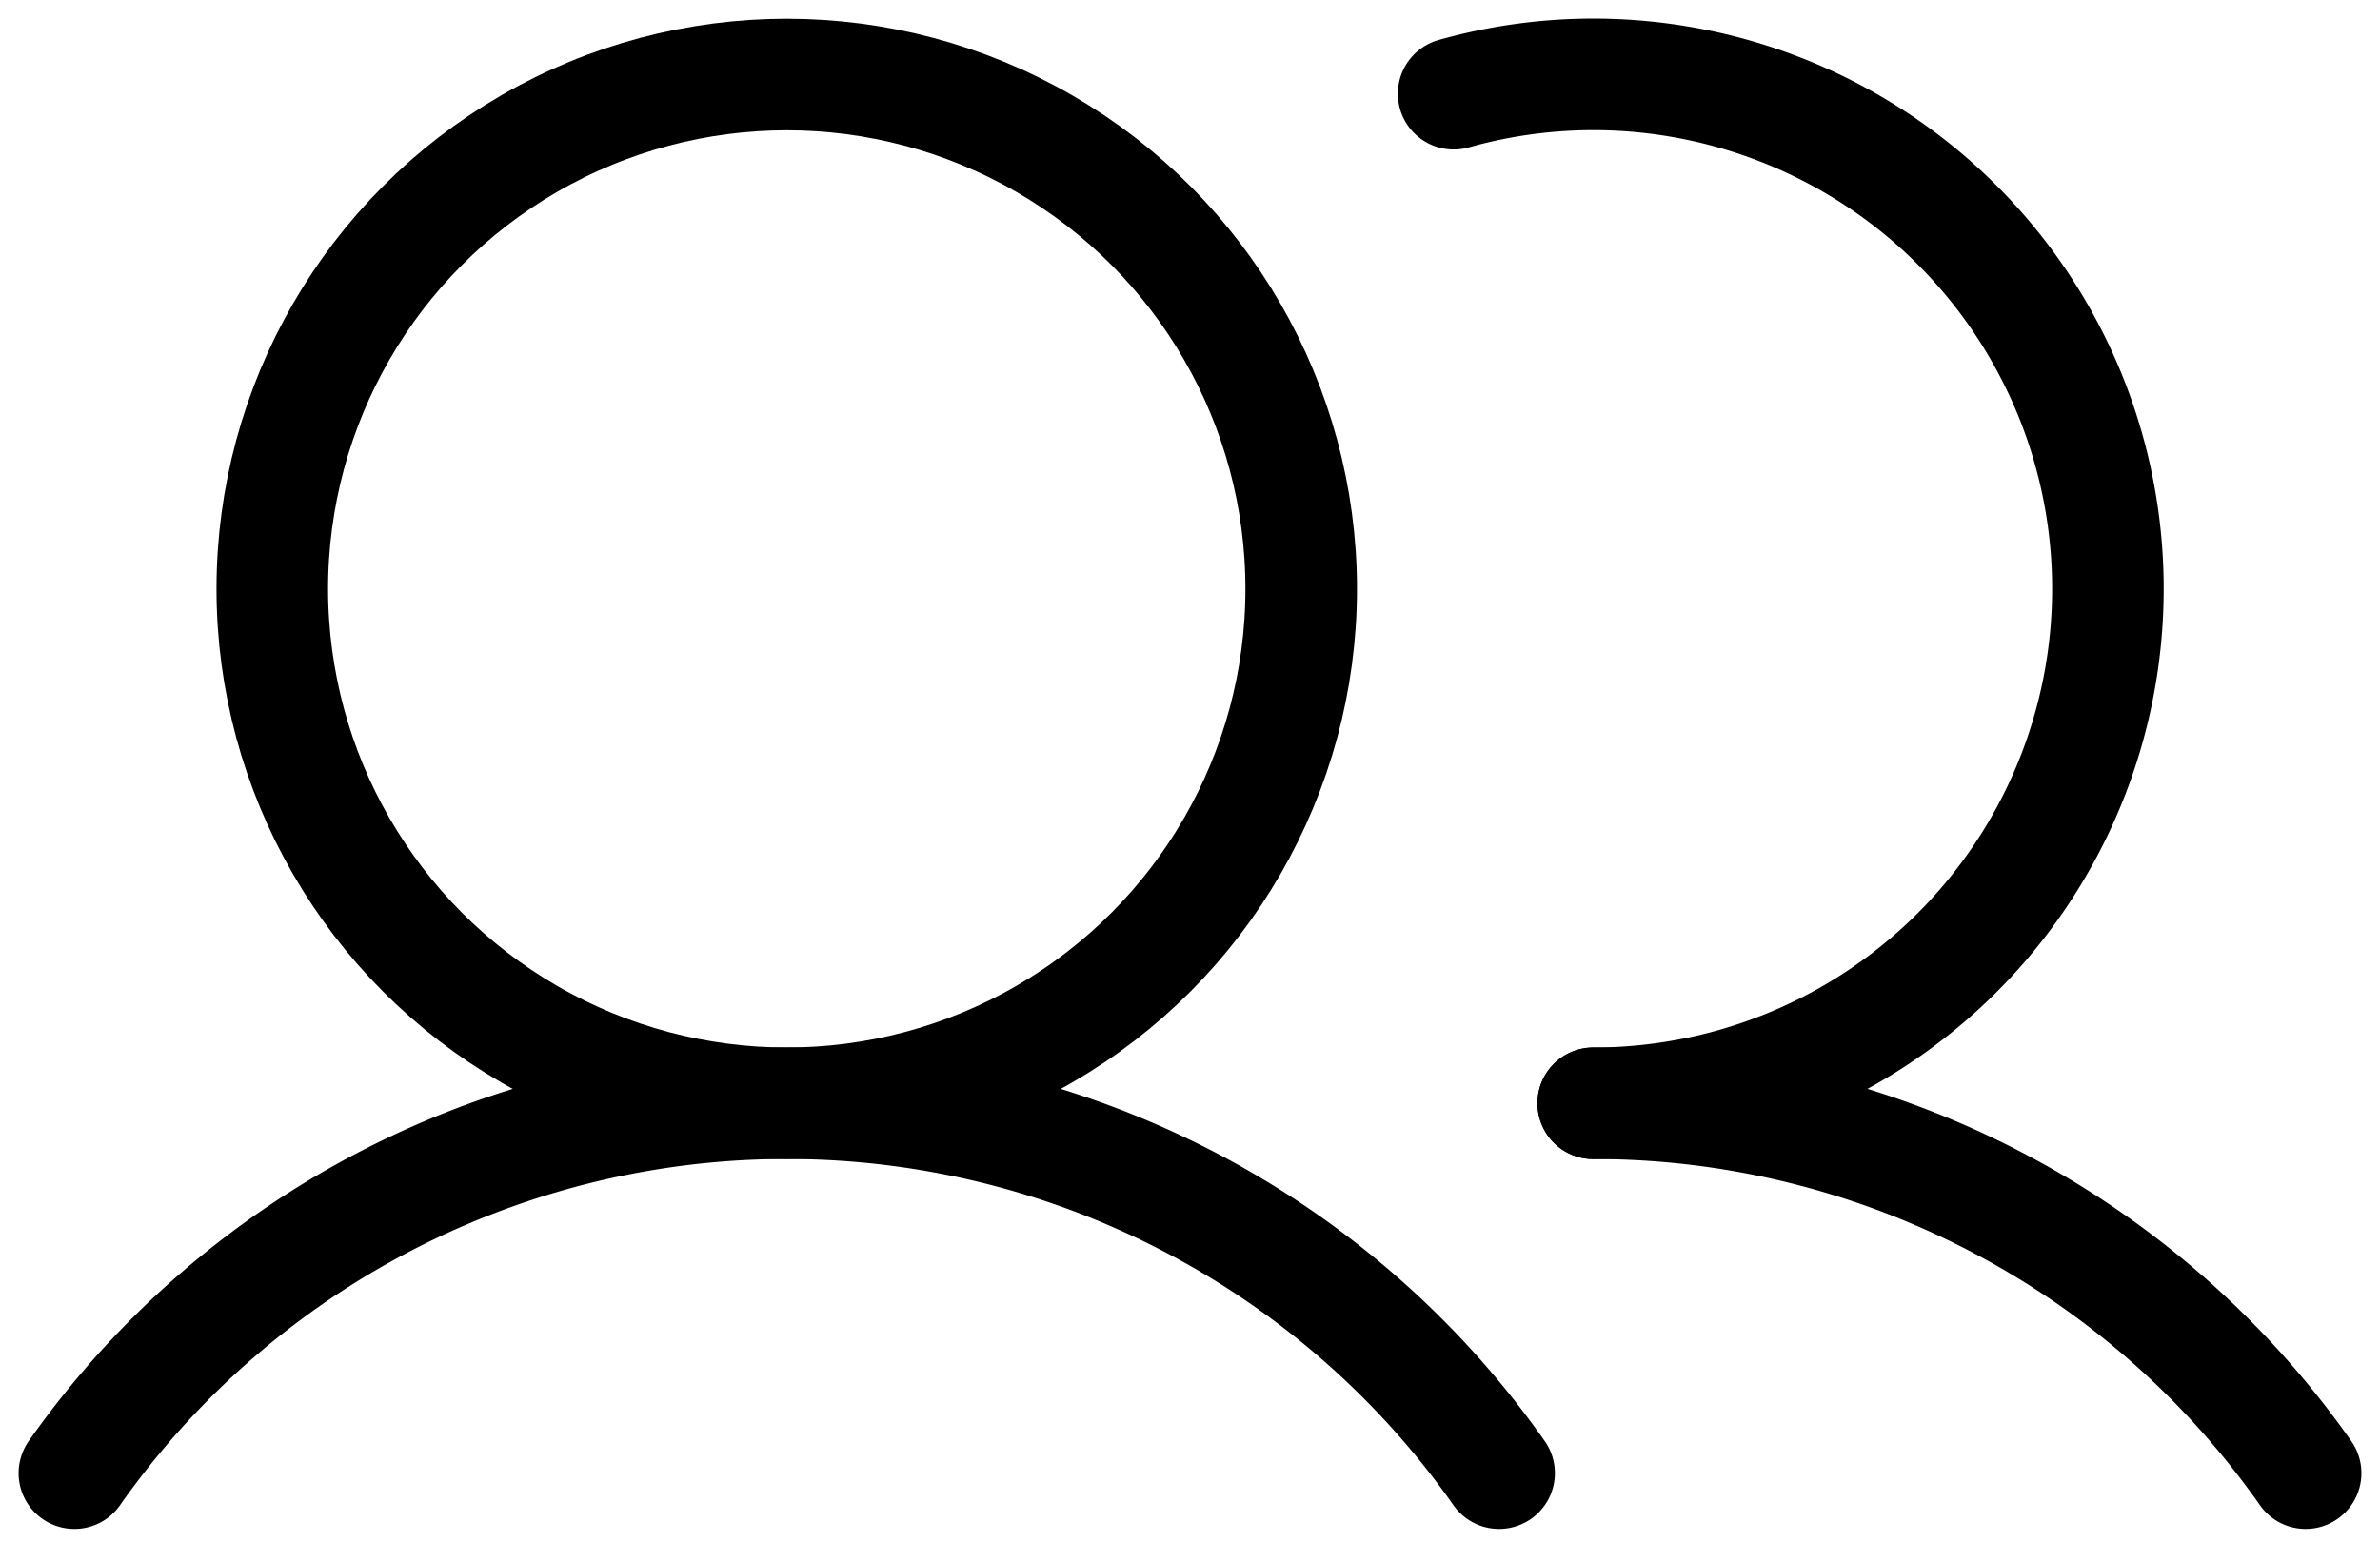
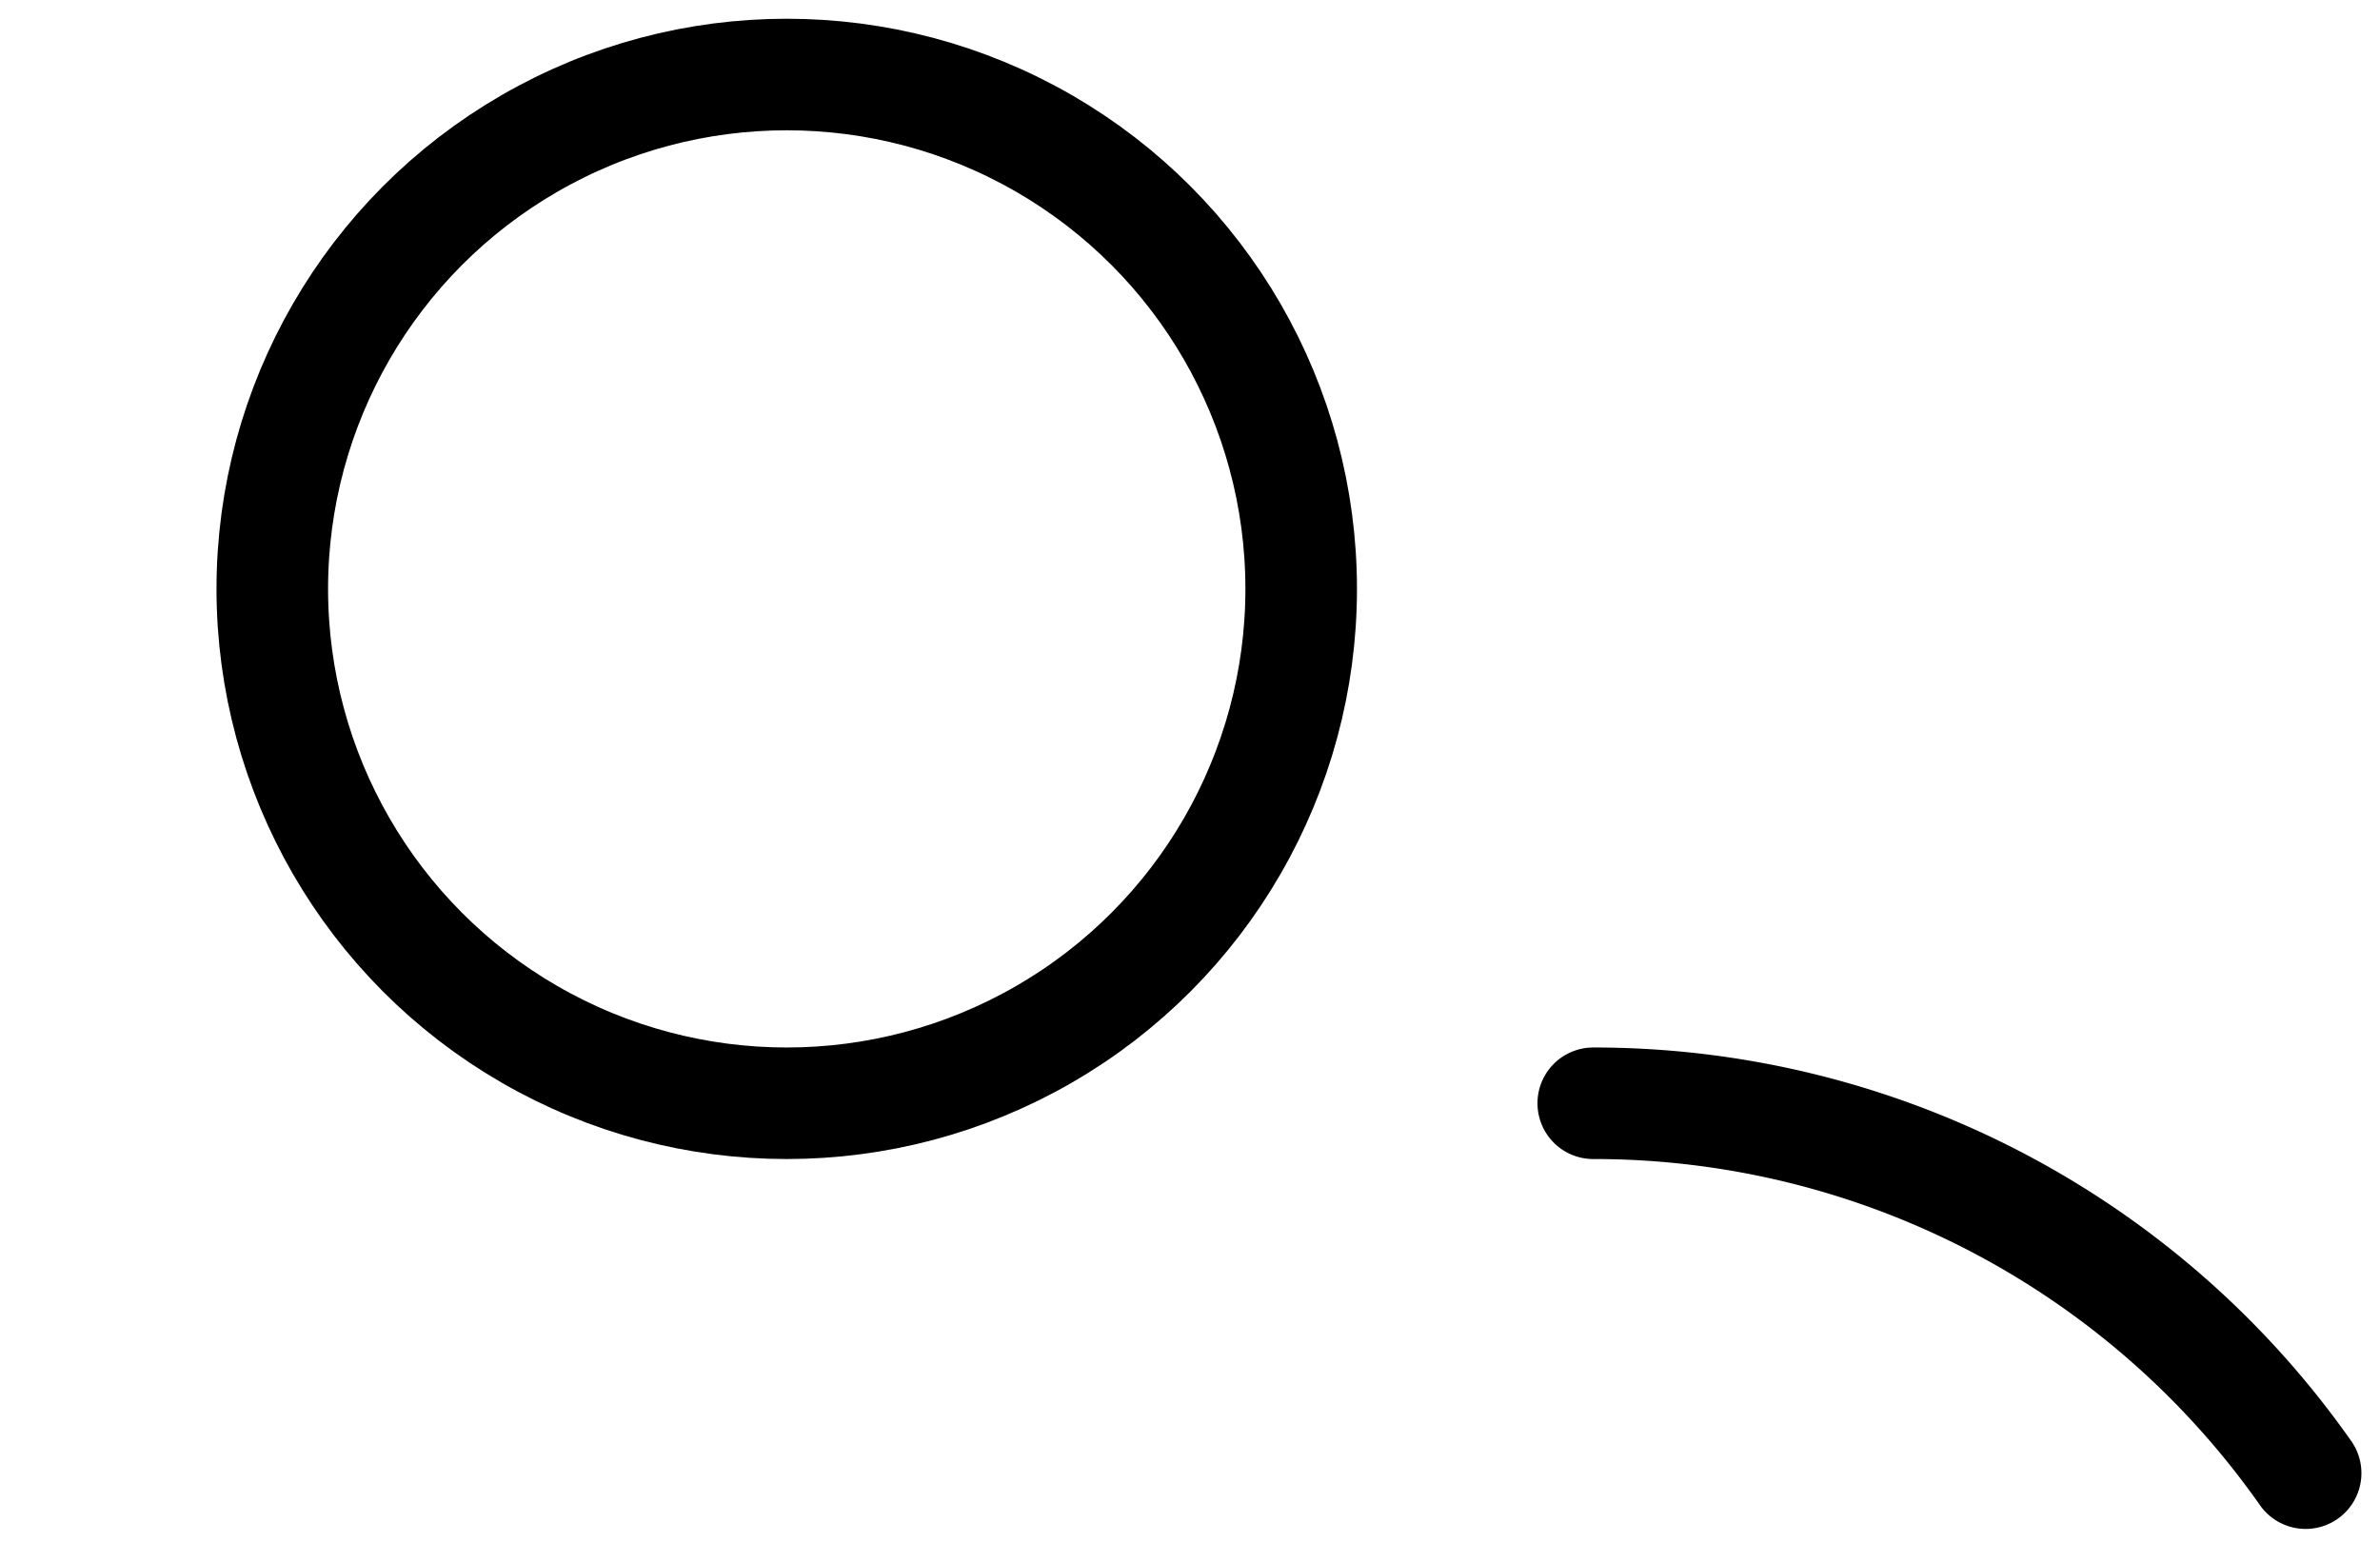
<svg xmlns="http://www.w3.org/2000/svg" width="32" height="21" viewBox="0 0 32 21">
  <g transform="translate(1 1)" stroke="#000" stroke-width="1.5" fill="none" fill-rule="evenodd" stroke-linecap="round" stroke-linejoin="round">
    <circle cx="9.578" cy="6.919" r="6.917" />
-     <path d="M18.545.26a6.918 6.918 0 1 1 1.877 13.576M0 18.81a11.708 11.708 0 0 1 19.156 0" />
    <path d="M20.422 13.836A11.692 11.692 0 0 1 30 18.81" />
  </g>
</svg>